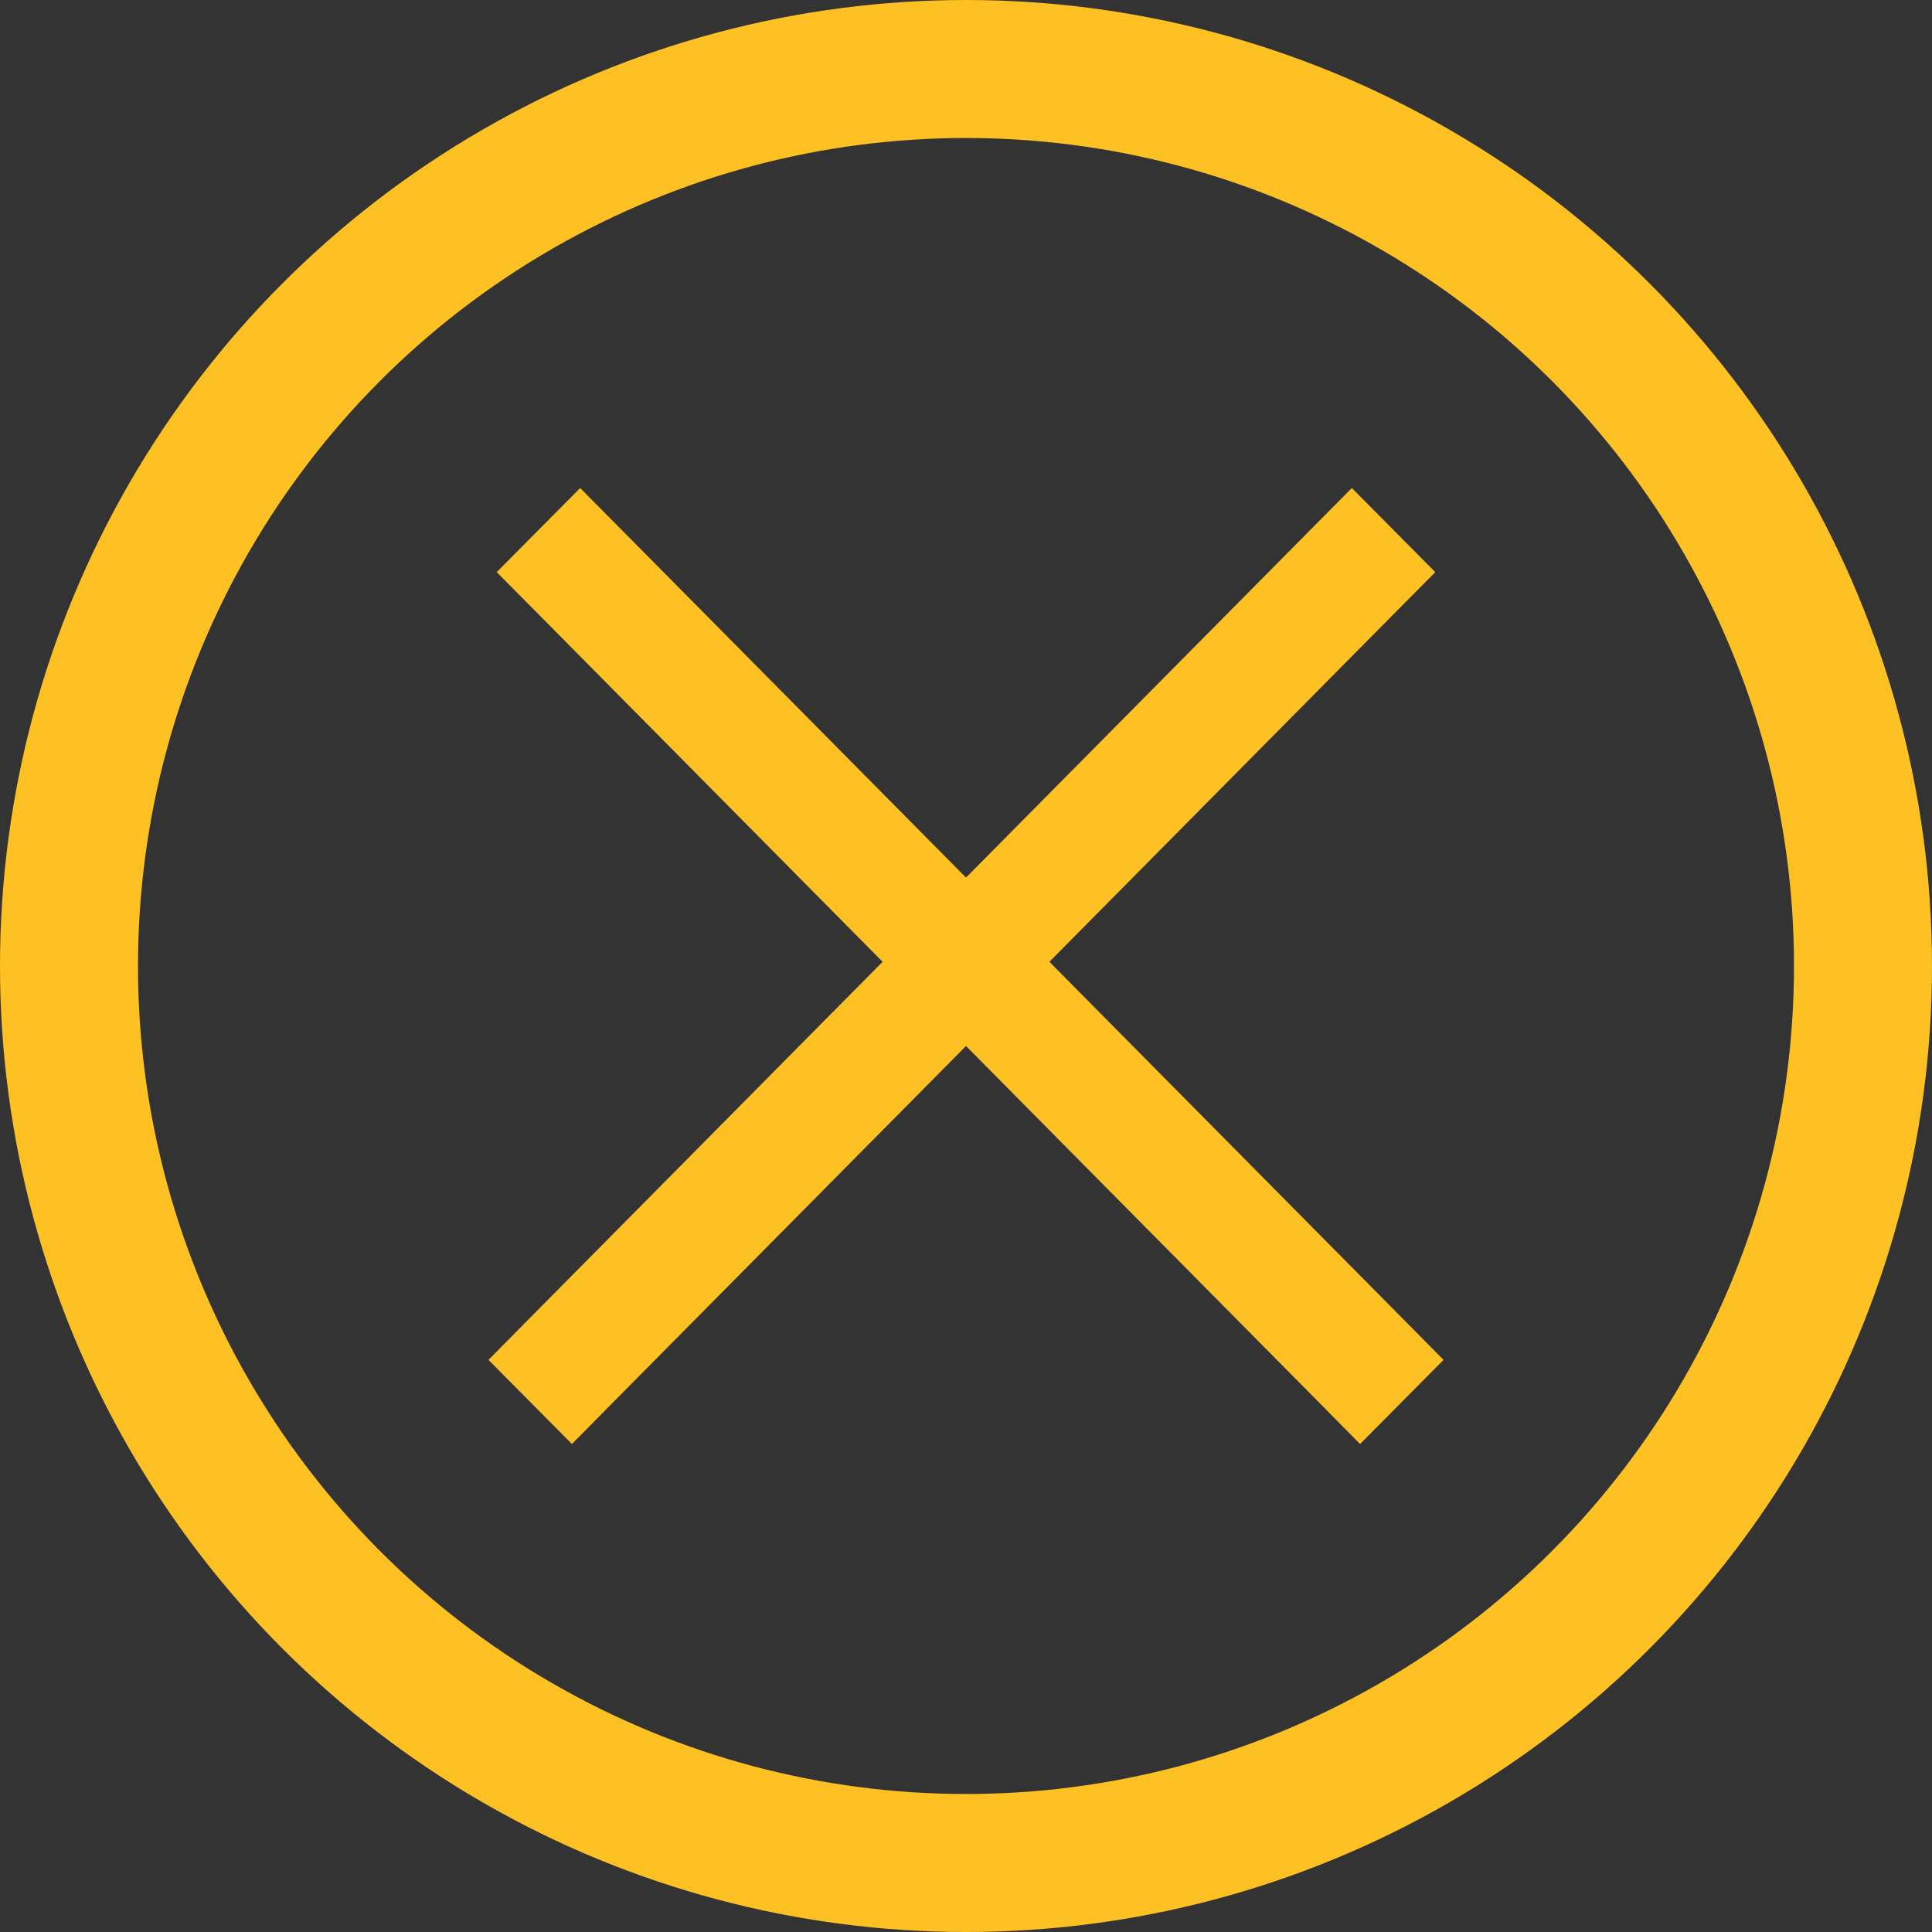
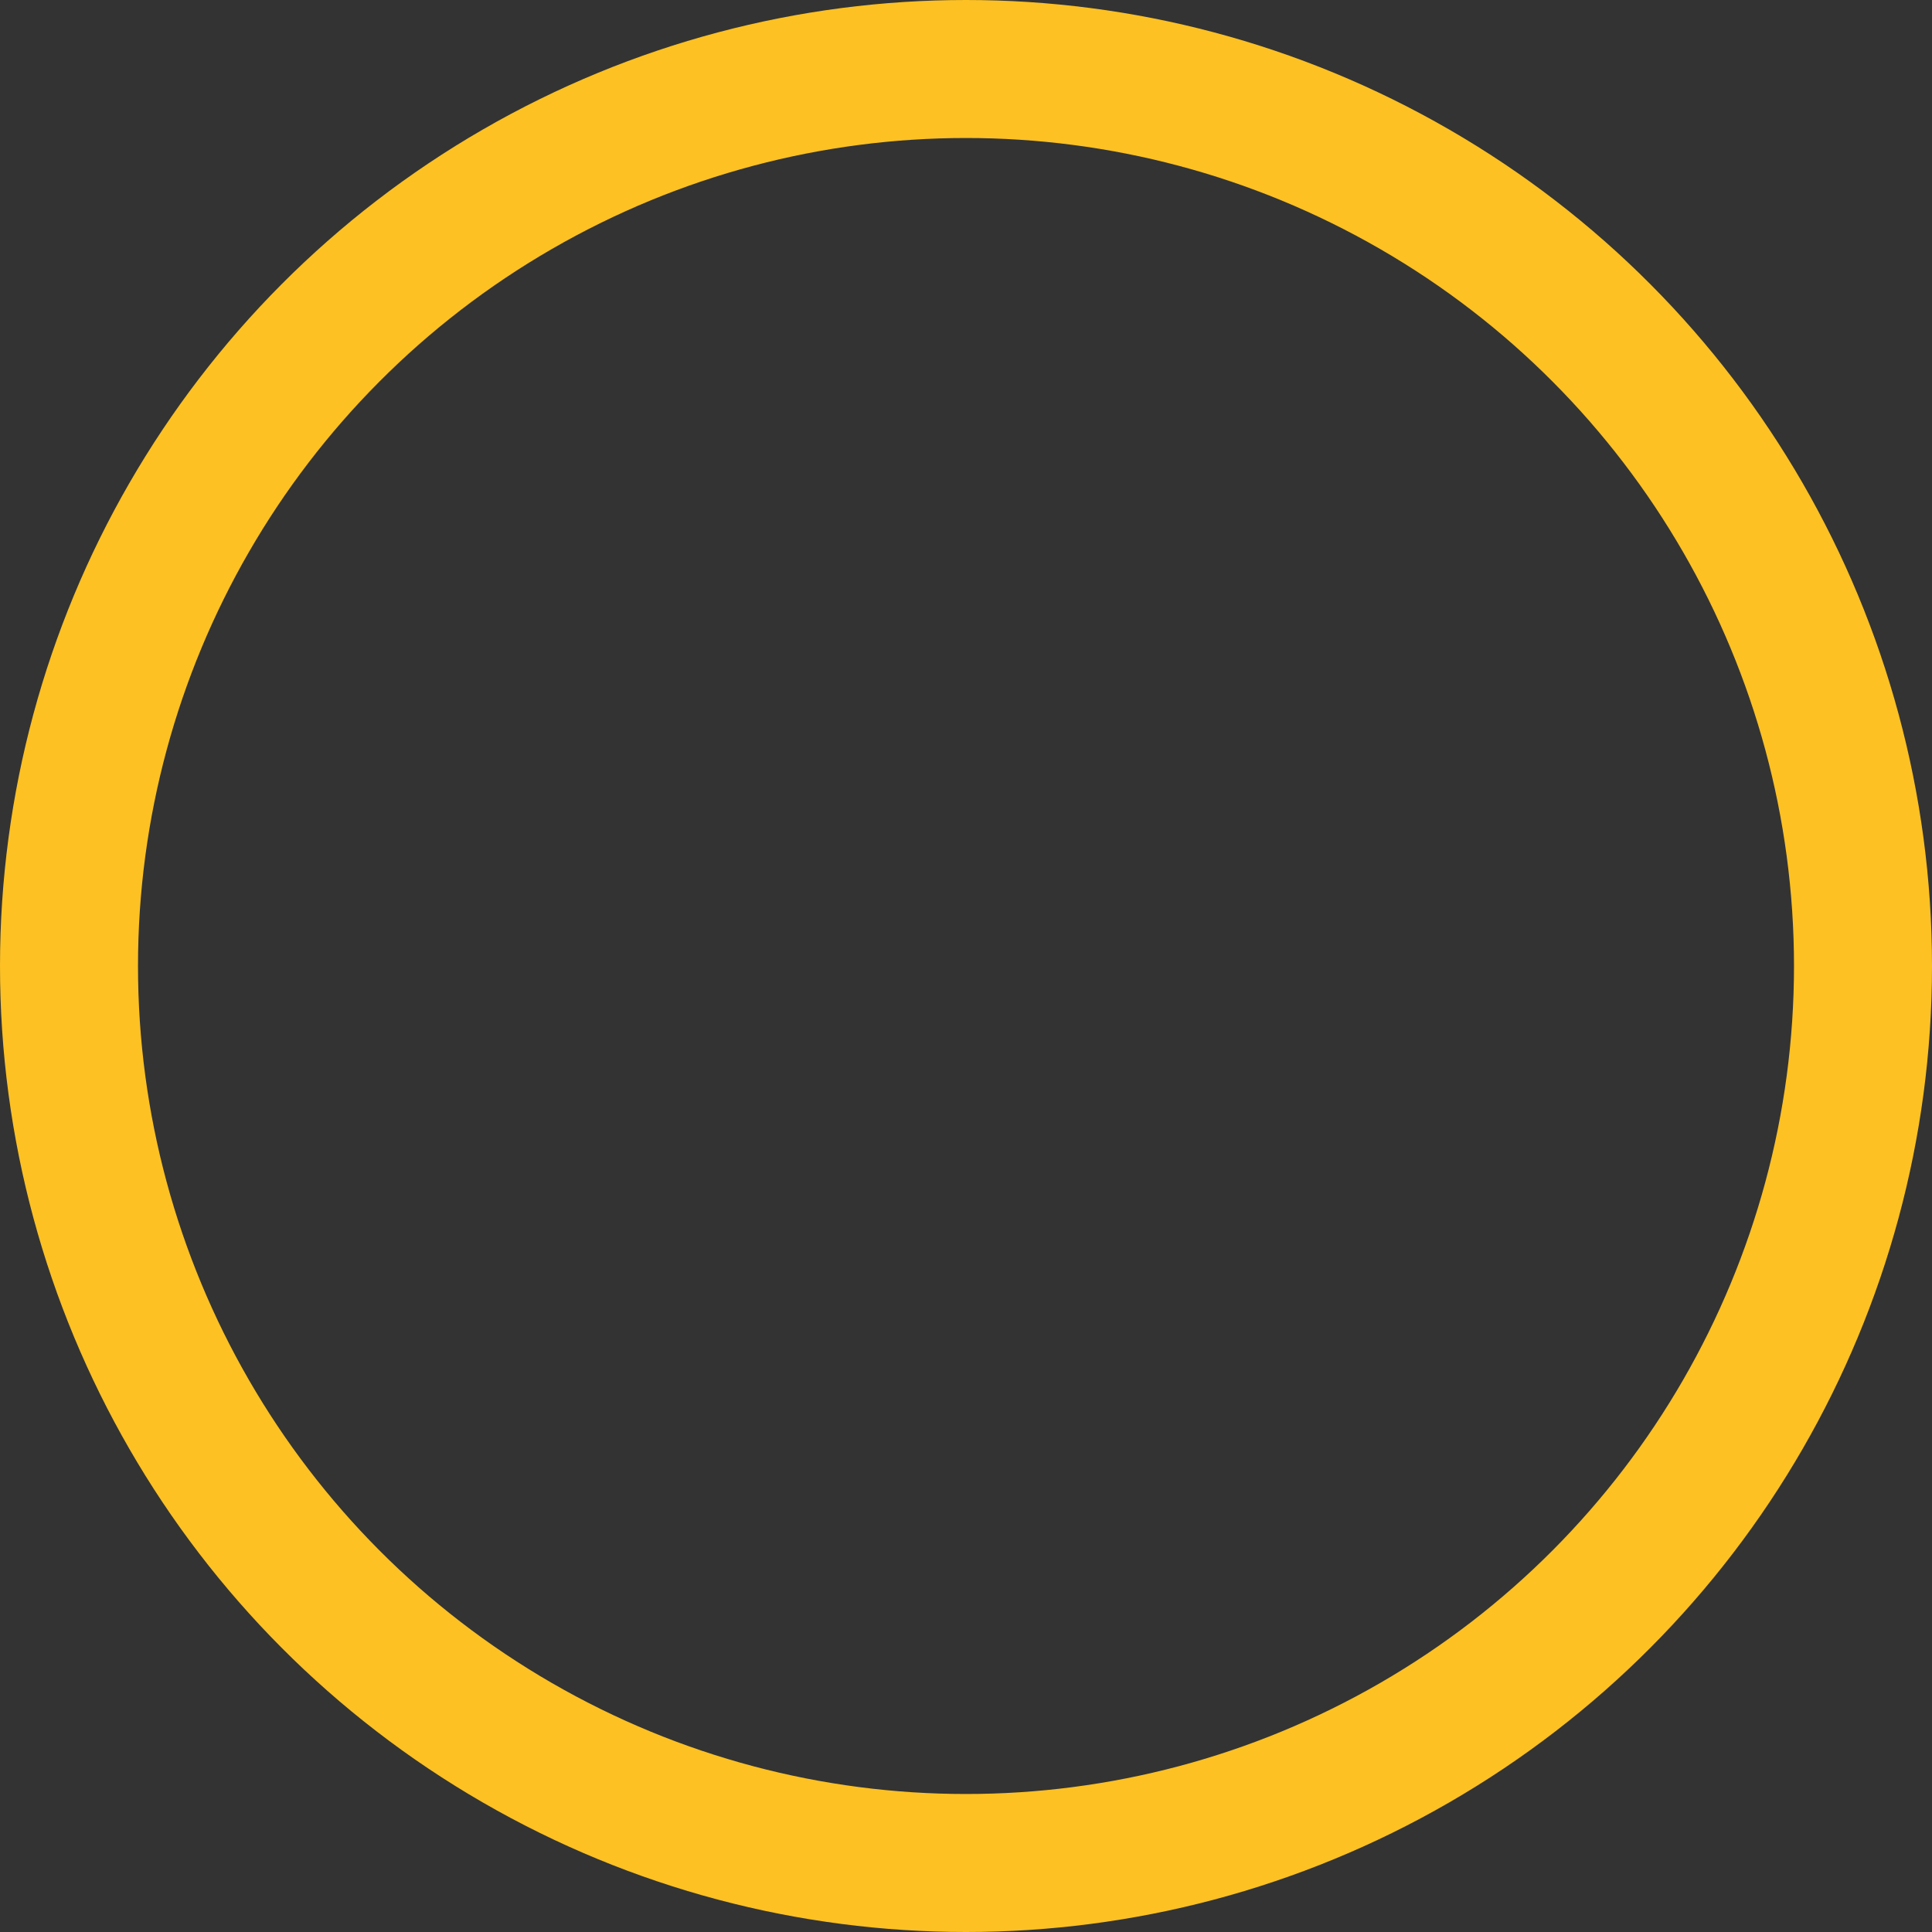
<svg xmlns="http://www.w3.org/2000/svg" width="28px" height="28px" viewBox="0 0 28 28" version="1.1">
  <rect x="0" y="0" width="28" height="28" fill="#333333" stroke="none" />
  <title>Group</title>
  <desc>Created with Sketch.</desc>
  <defs />
  <g id="mobile-1" stroke="none" stroke-width="1" fill="none" fill-rule="evenodd">
    <g id="Enter-Now!" transform="translate(-16, -118)" stroke="#FDC123">
      <g id="Group" transform="translate(17, 119)">
        <circle id="Oval-Copy" stroke-width="2" cx="13" cy="13" r="13" />
-         <path d="M12.495,12.939 L7.156,7.547 L6.903,7.292 L7.408,6.783 L7.661,7.038 L13,12.429 L18.339,7.038 L18.592,6.783 L19.097,7.292 L18.844,7.547 L13.505,12.939 L18.965,18.453 L19.217,18.708 L18.712,19.217 L18.46,18.962 L13,13.449 L7.54,18.962 L7.288,19.217 L6.783,18.708 L7.035,18.453 L12.495,12.939 Z" id="Combined-Shape-Copy-18" fill="#FFFFFF" stroke-linecap="square" />
      </g>
    </g>
  </g>
</svg>